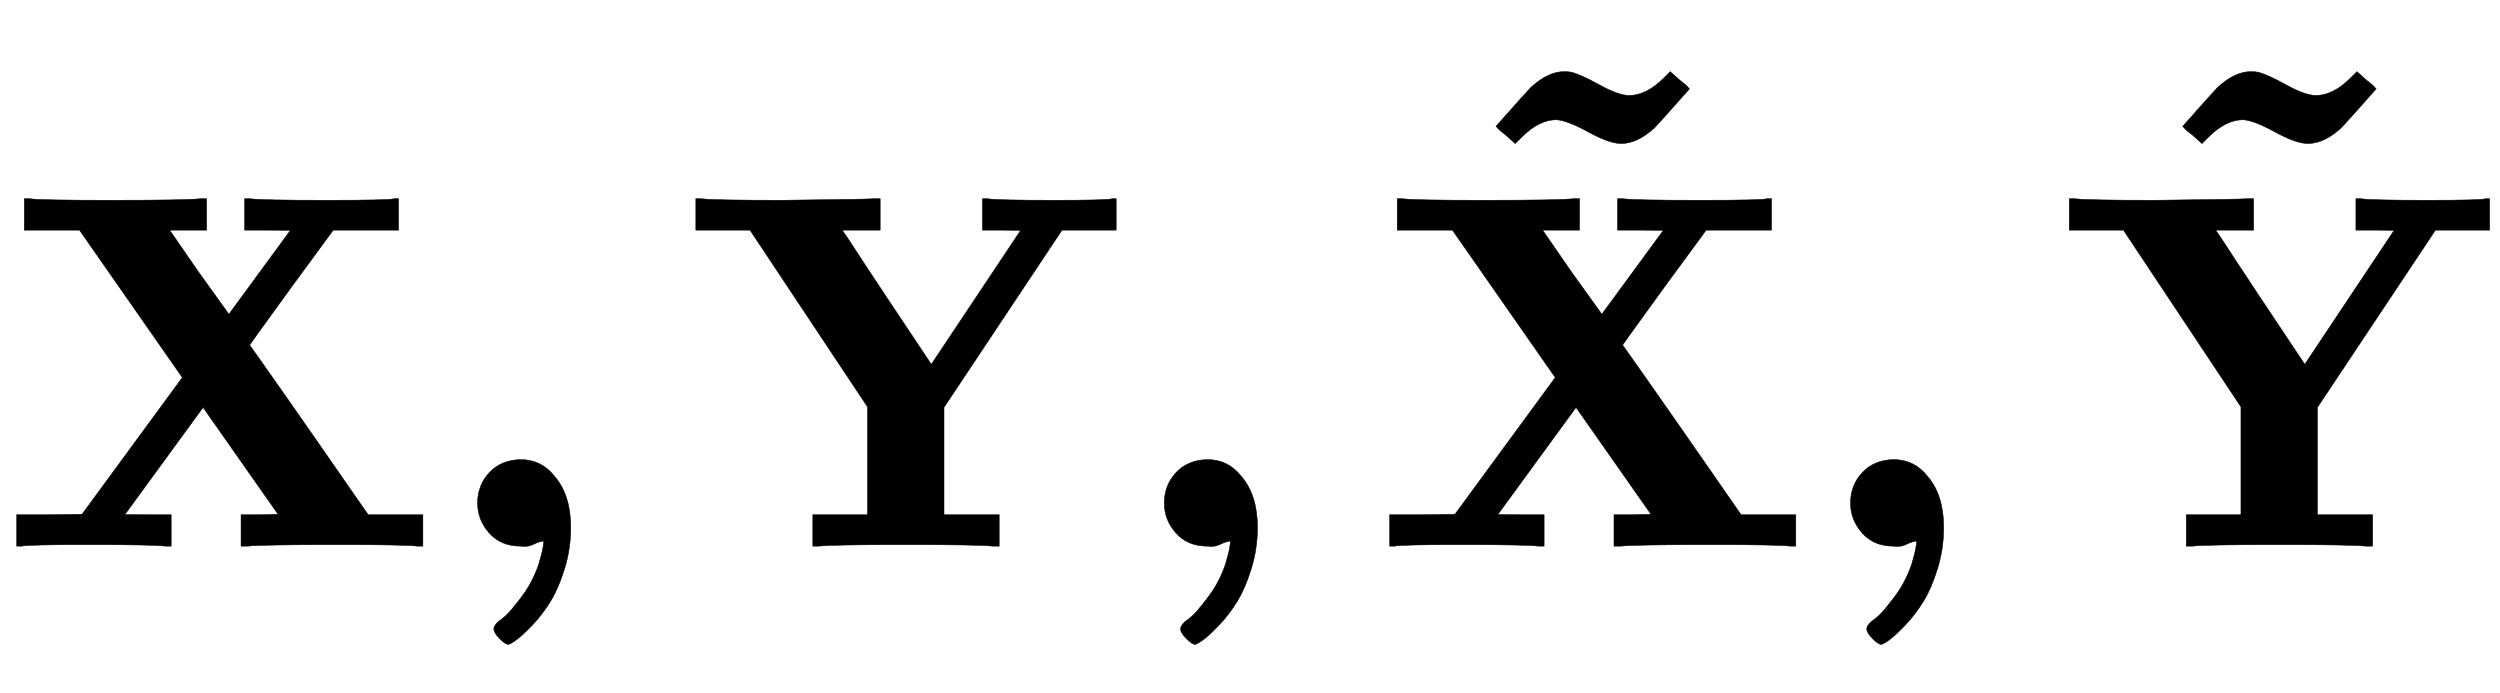
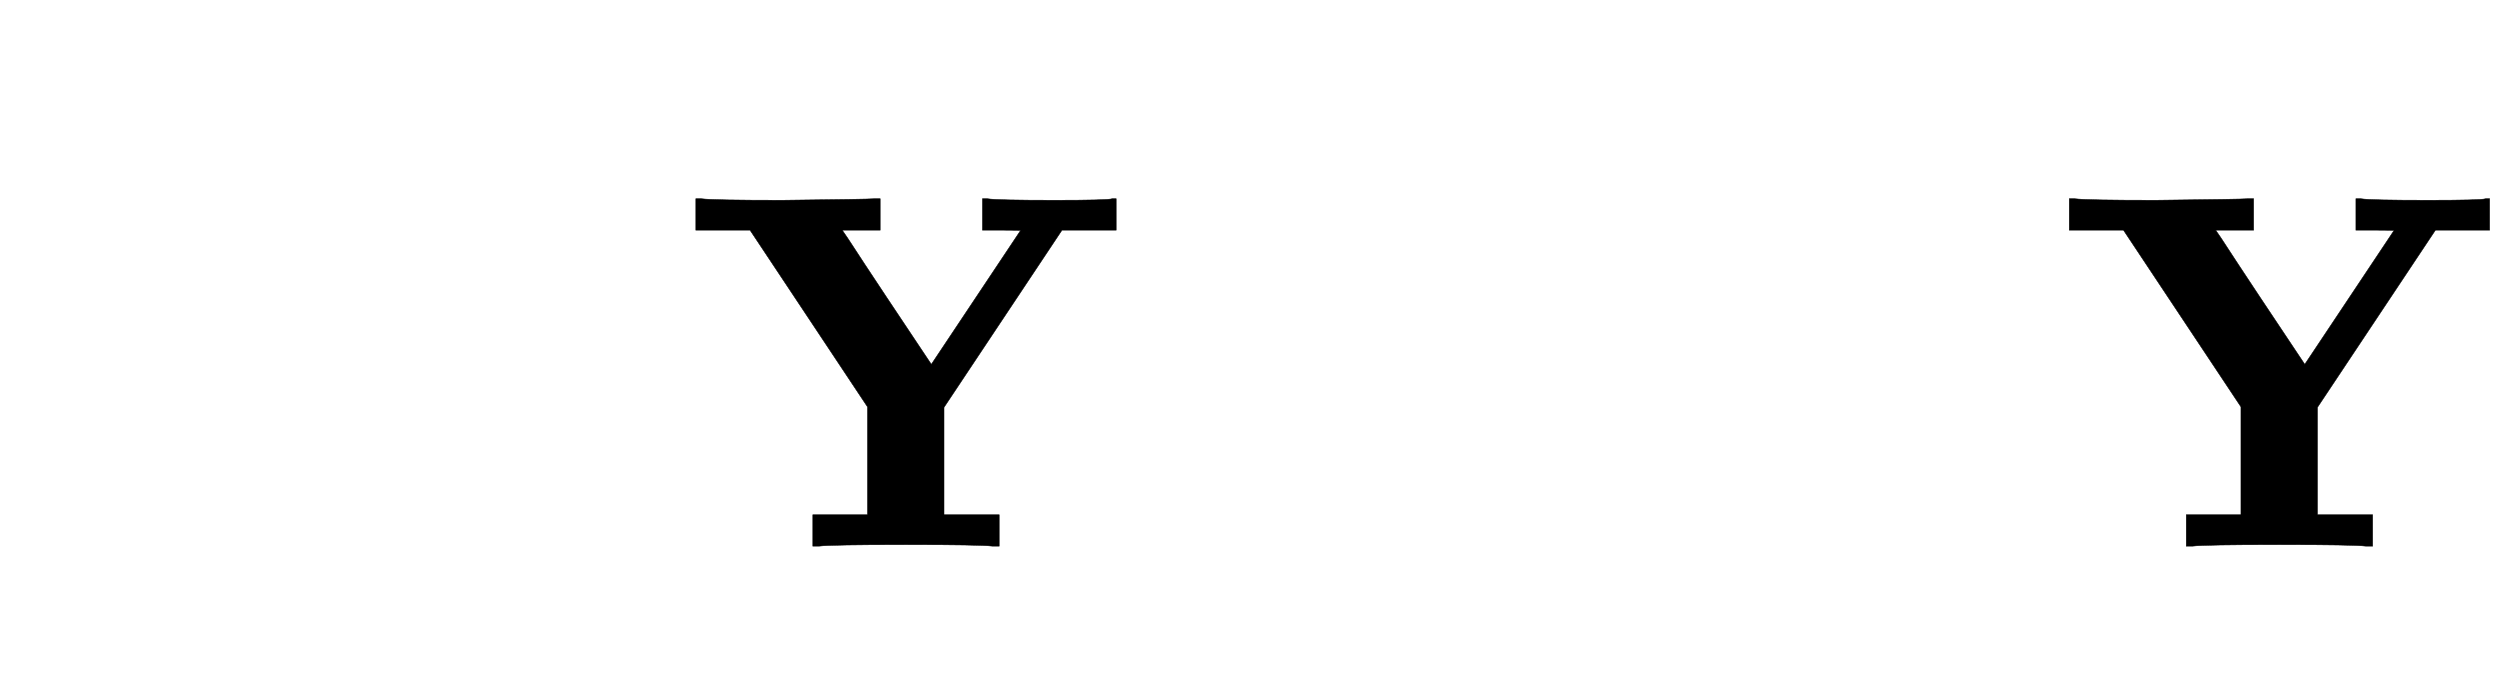
<svg xmlns="http://www.w3.org/2000/svg" xmlns:xlink="http://www.w3.org/1999/xlink" width="11.465ex" height="3.176ex" style="vertical-align: -0.671ex;" viewBox="0 -1078.4 4936.5 1367.4" role="img" focusable="false" aria-labelledby="MathJax-SVG-1-Title">
  <title id="MathJax-SVG-1-Title">{\displaystyle \mathbf {X,Y,{\tilde {X}},{\tilde {Y}}} }</title>
  <defs aria-hidden="true">
-     <path stroke-width="1" id="E1-MJMAINB-58" d="M327 0Q306 3 174 3Q52 3 43 0H33V62H98L162 63L360 333L157 624H48V686H59Q80 683 217 683Q368 683 395 686H408V624H335L393 540L452 458L573 623Q573 624 528 624H483V686H494Q515 683 646 683Q769 683 778 686H787V624H658L575 511Q493 398 493 397L508 376Q522 356 553 312T611 229L727 62H835V0H824Q803 3 667 3Q516 3 489 0H476V62H513L549 63L401 274L247 63Q247 62 292 62H338V0H327Z" />
-     <path stroke-width="1" id="E1-MJMAINB-2C" d="M74 85Q74 120 97 145T159 171Q200 171 226 138Q258 101 258 37Q258 -5 246 -44T218 -109T183 -155T152 -184T135 -194Q129 -194 118 -183T106 -164Q106 -157 115 -149Q121 -145 130 -137T161 -100T195 -35Q197 -28 200 -17T204 3T205 11T199 9T183 3T159 0Q120 0 97 26T74 85Z" />
    <path stroke-width="1" id="E1-MJMAINB-59" d="M605 0Q581 3 434 3Q286 3 262 0H250V62H358V275L126 624H19V686H30Q54 683 189 683Q361 685 370 686H383V624H308L319 608Q330 591 353 556T396 491L484 359L660 623Q660 624 623 624H585V686H595Q613 683 728 683Q832 683 841 686H849V624H742L509 274V62H618V0H605Z" />
-     <path stroke-width="1" id="E1-MJMAINB-7E" d="M343 202Q320 202 278 225T215 249Q181 249 146 214L134 202L115 219Q111 222 106 226T98 234L96 236Q158 306 165 313Q199 344 230 344Q239 344 244 343Q262 339 300 318T359 297Q393 297 428 332L440 344L459 327Q463 324 468 320T476 312L478 310Q416 240 409 233Q375 202 343 202Z" />
  </defs>
  <g stroke="currentColor" fill="currentColor" stroke-width="0" transform="matrix(1 0 0 -1 0 0)" aria-hidden="true">
    <use xlink:href="#E1-MJMAINB-58" x="0" y="0" />
    <use xlink:href="#E1-MJMAINB-2C" x="869" y="0" />
    <use xlink:href="#E1-MJMAINB-59" x="1355" y="0" />
    <use xlink:href="#E1-MJMAINB-2C" x="2225" y="0" />
    <g transform="translate(2711,0)">
      <use xlink:href="#E1-MJMAINB-58" x="0" y="0" />
      <use xlink:href="#E1-MJMAINB-7E" x="147" y="593" />
    </g>
    <use xlink:href="#E1-MJMAINB-2C" x="3580" y="0" />
    <g transform="translate(4067,0)">
      <use xlink:href="#E1-MJMAINB-59" x="0" y="0" />
      <use xlink:href="#E1-MJMAINB-7E" x="147" y="593" />
    </g>
  </g>
</svg>